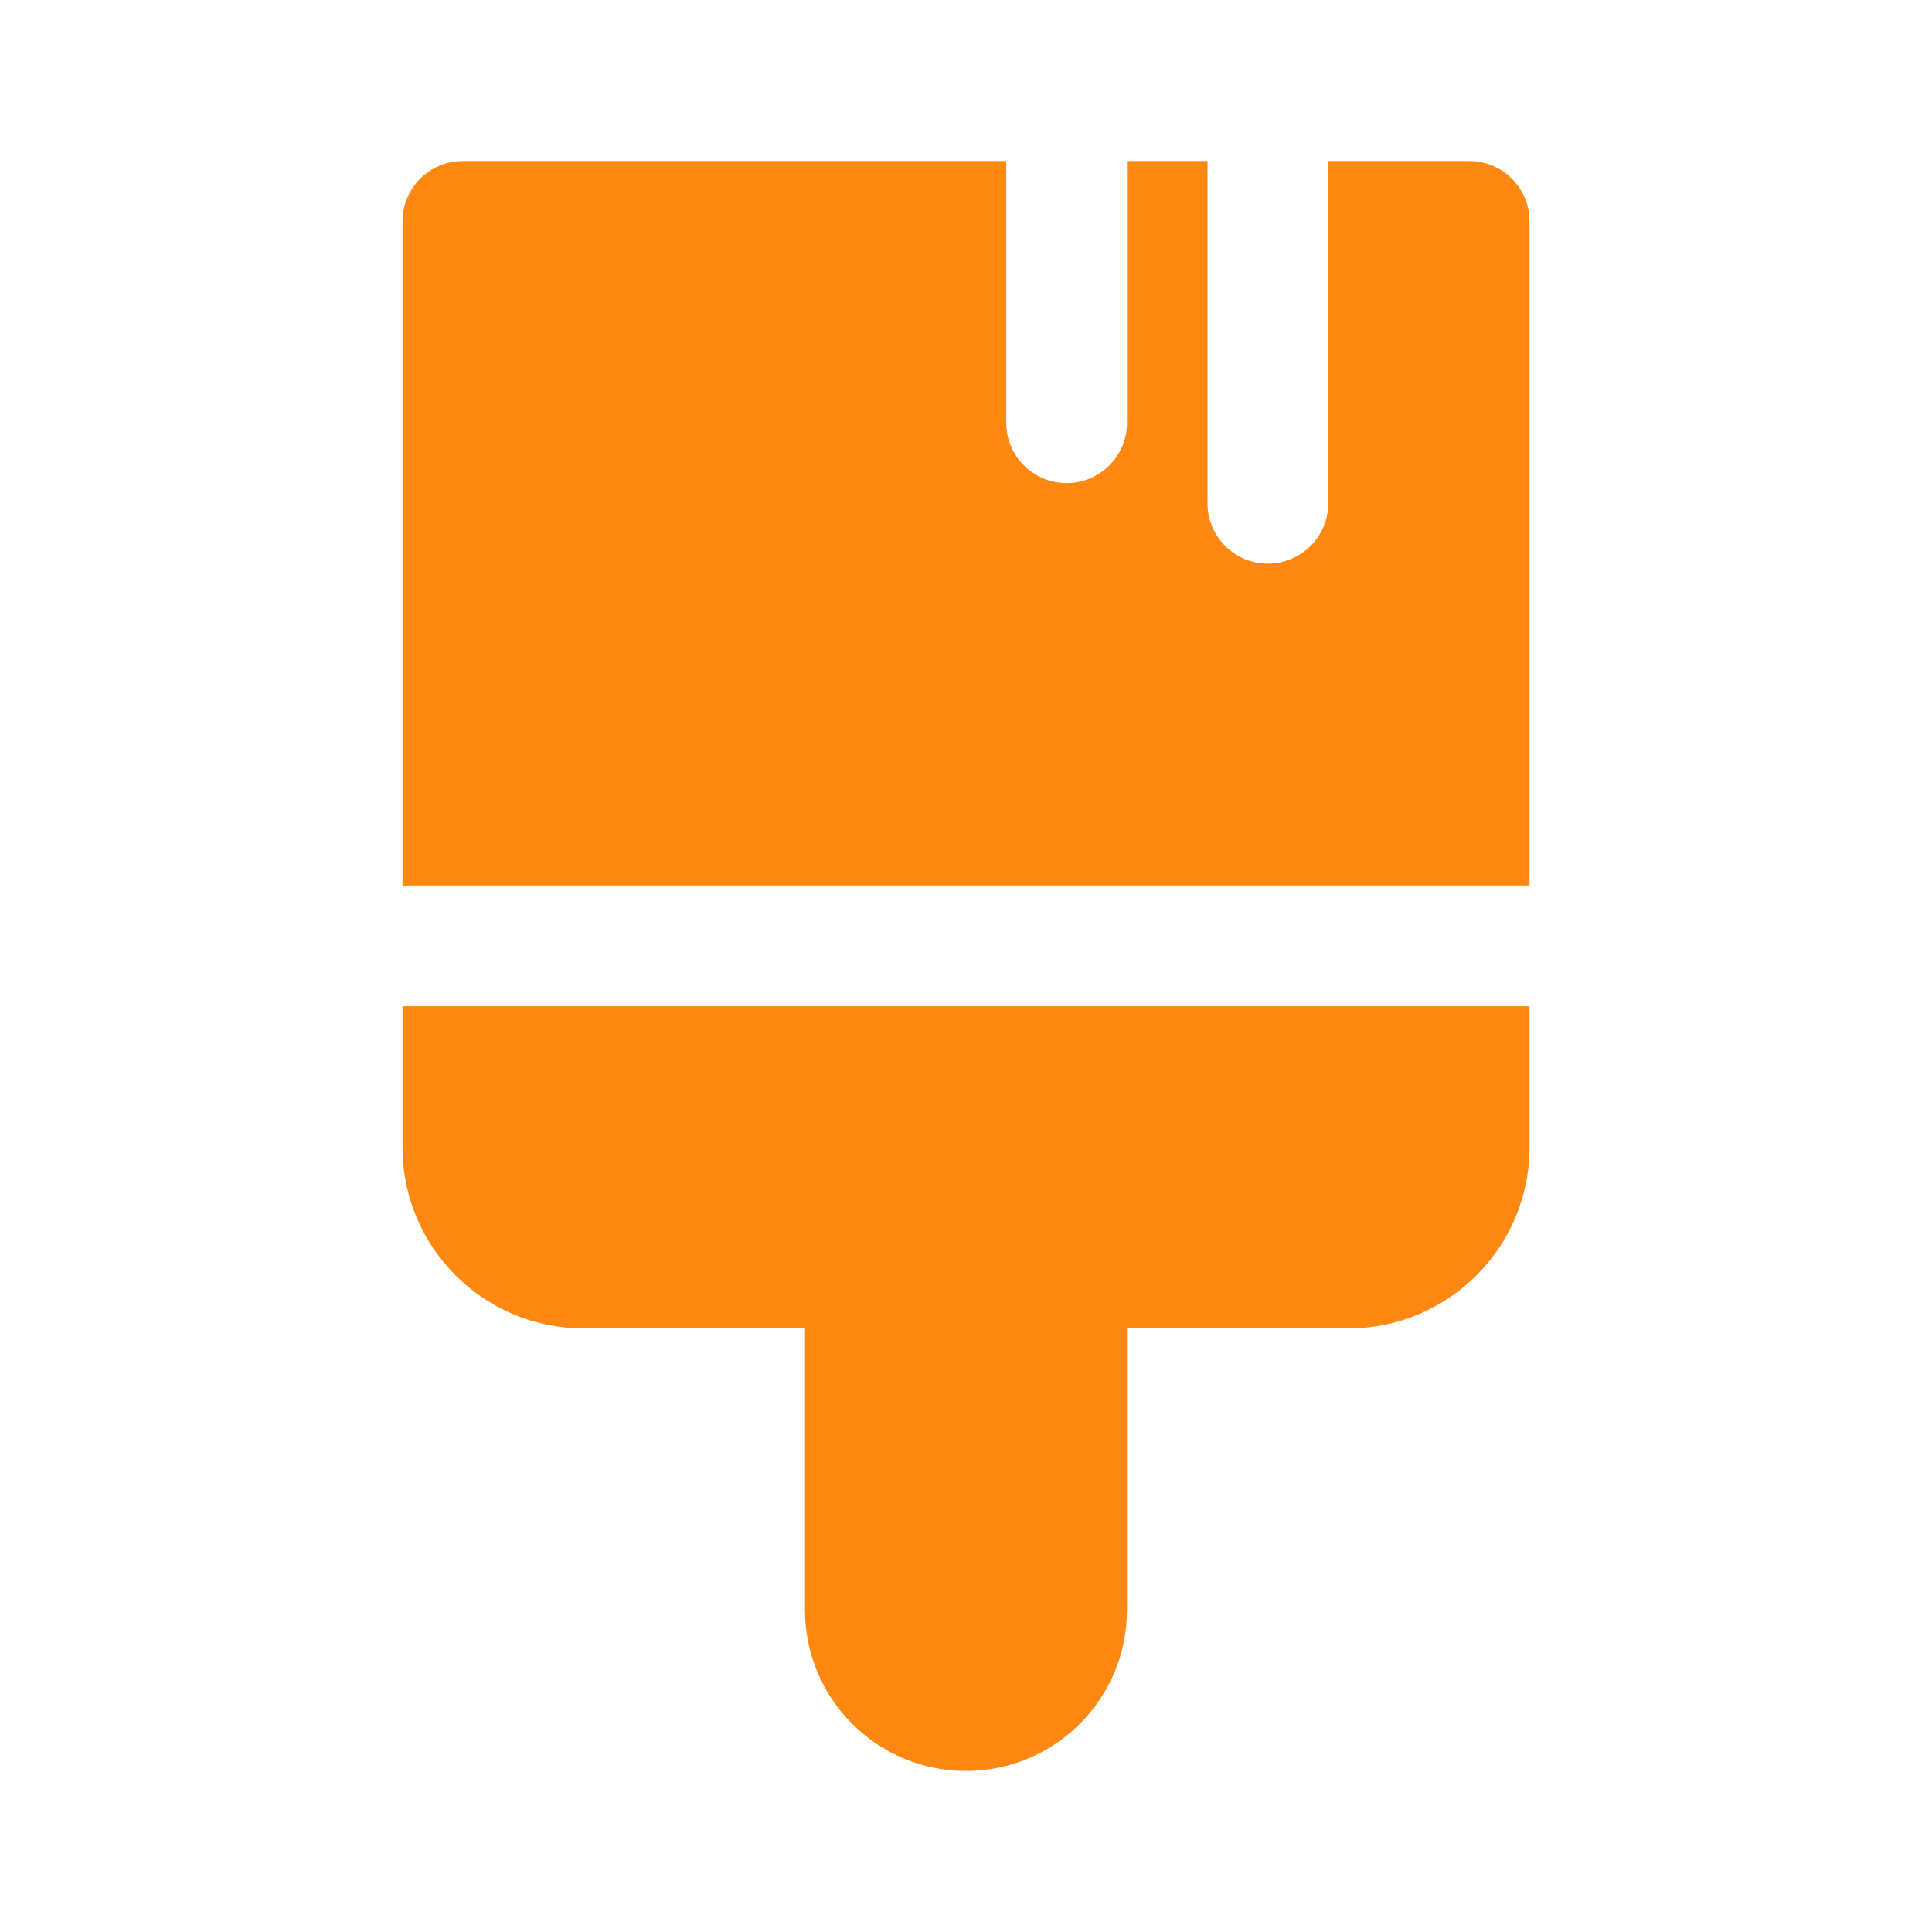
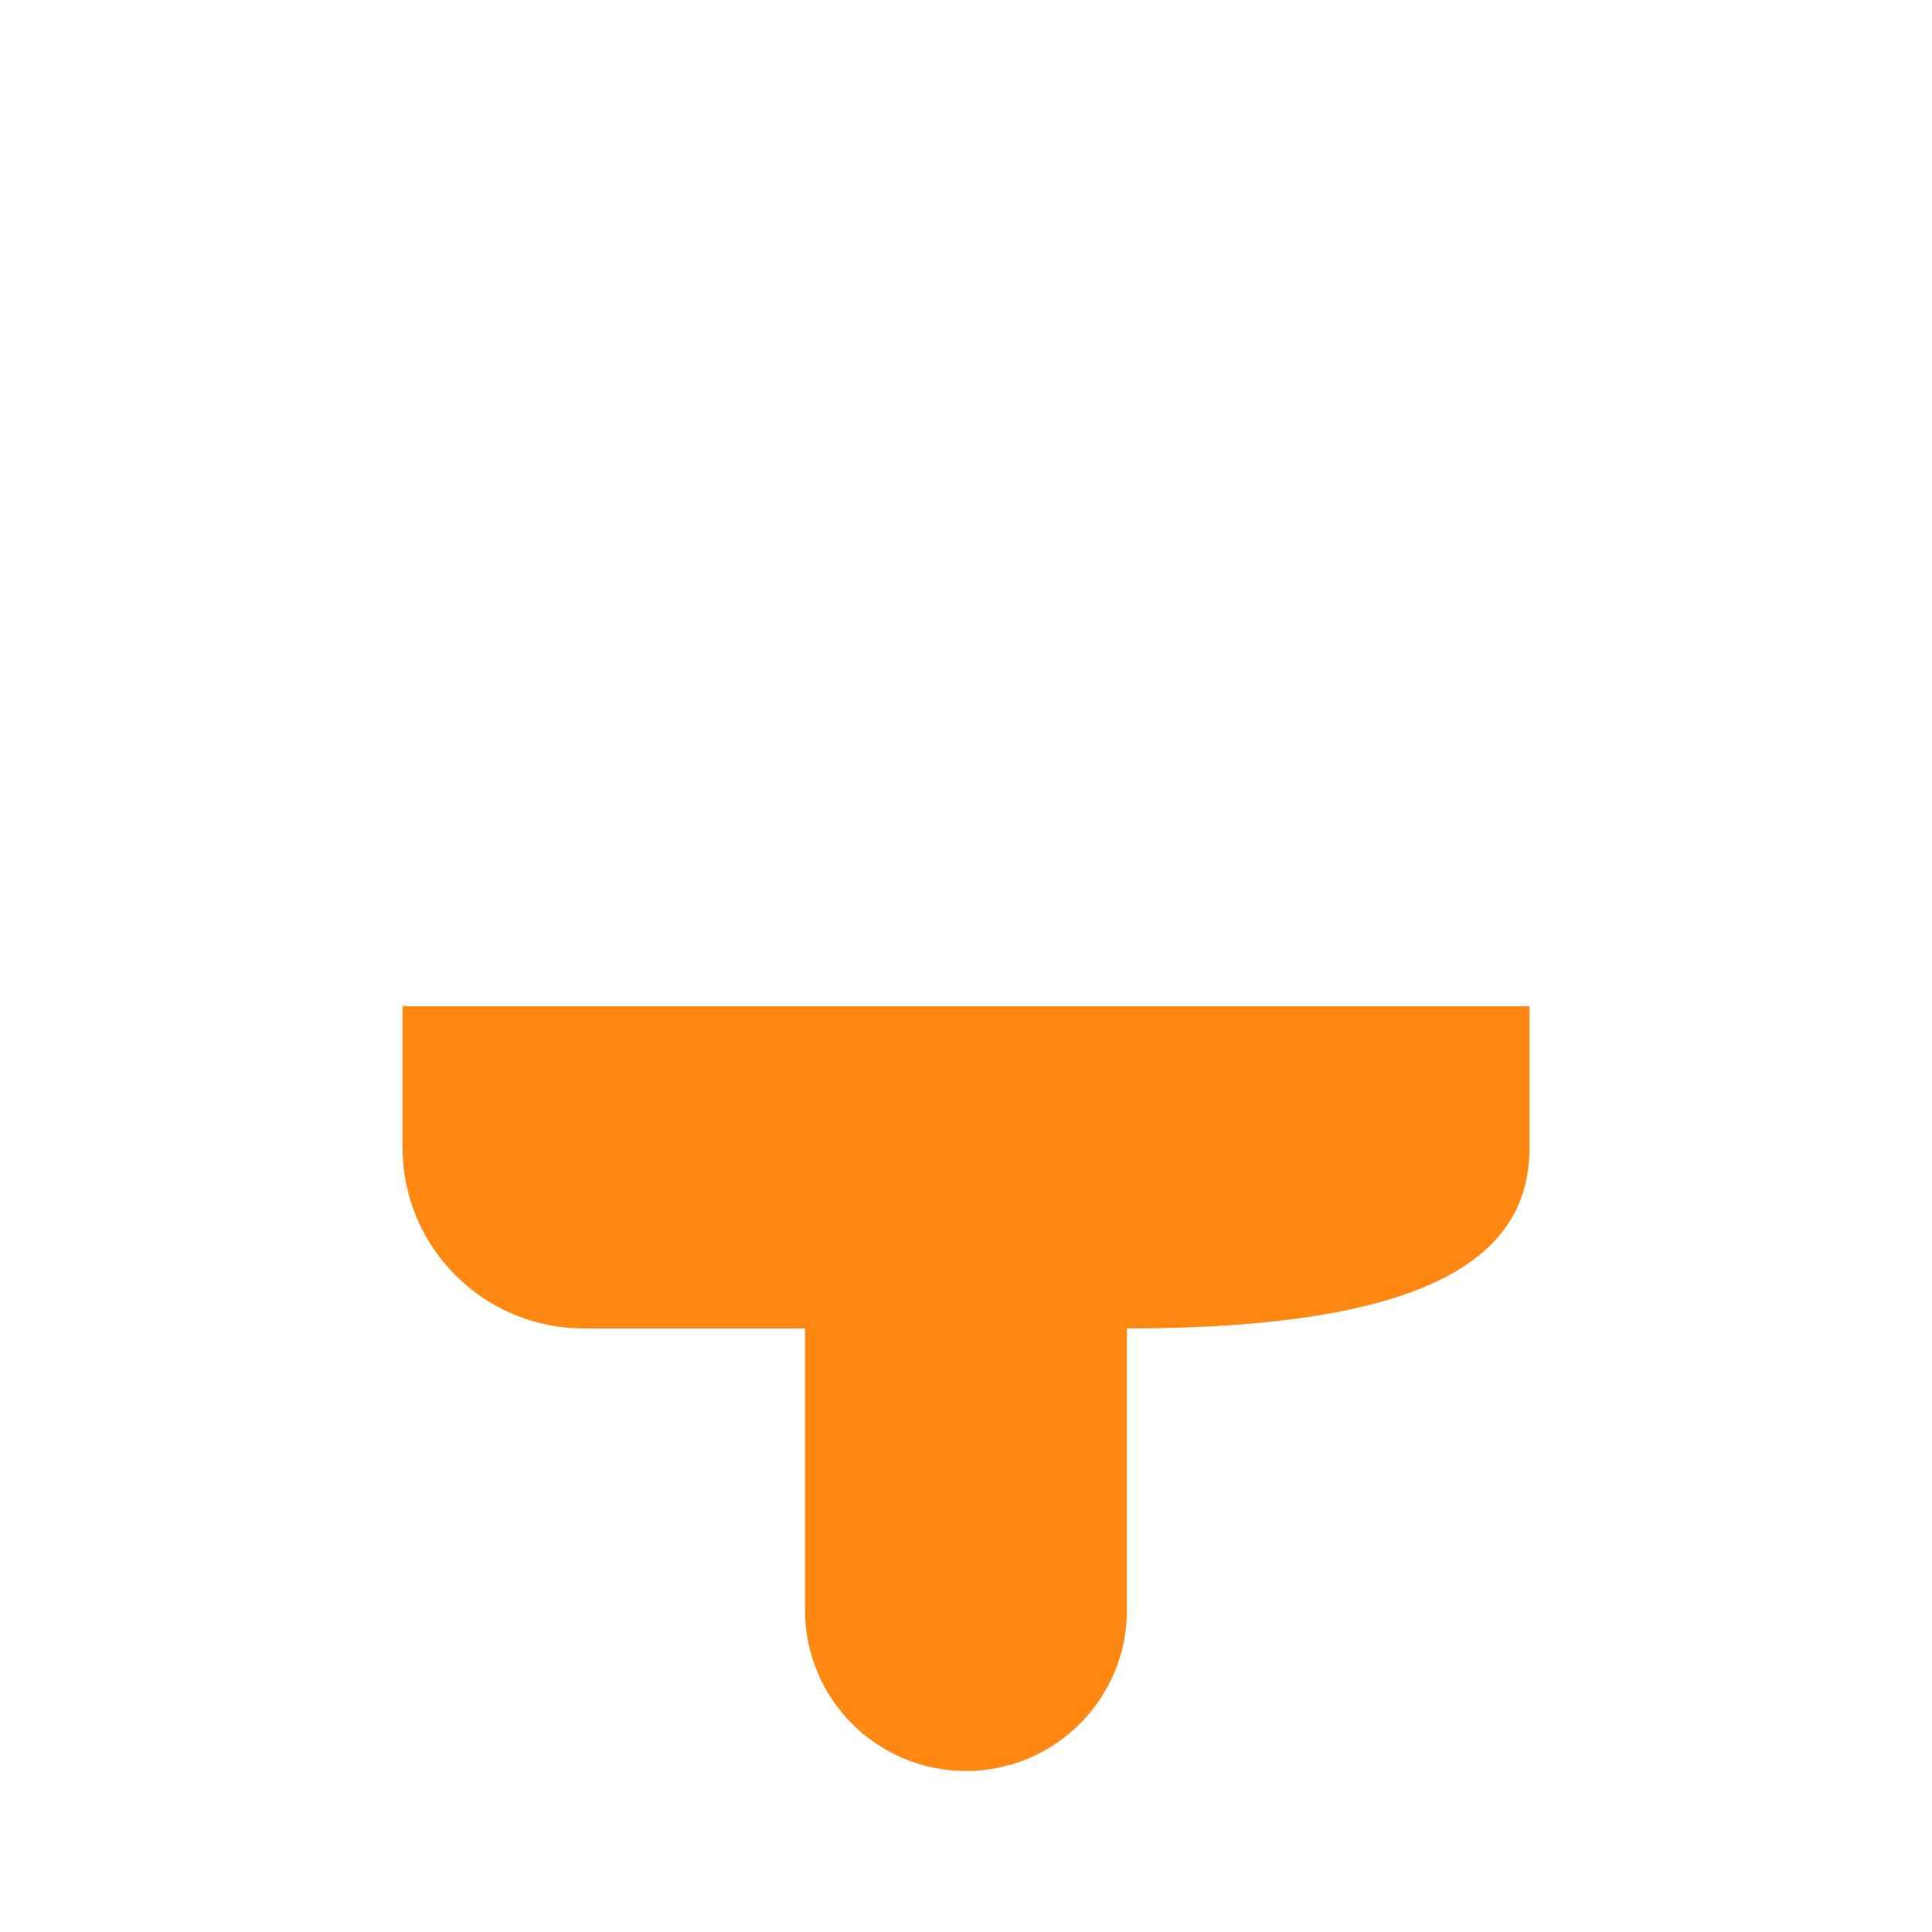
<svg xmlns="http://www.w3.org/2000/svg" width="68" height="68" viewBox="0 0 68 68" fill="none">
-   <path d="M35.416 5.667V14.879C35.416 16.053 36.368 17.004 37.541 17.004C38.715 17.004 39.666 16.053 39.666 14.879V5.667H42.5V17.712C42.5 18.885 43.451 19.837 44.625 19.837C45.798 19.837 46.75 18.885 46.75 17.712V5.667H51.709C52.882 5.667 53.834 6.618 53.834 7.792V31.167H14.167V7.792C14.167 6.618 15.118 5.667 16.292 5.667H35.416Z" fill="#FF8813" />
-   <path d="M14.167 35.417V40.381C14.167 43.902 17.021 46.756 20.542 46.756H28.333V56.667C28.333 59.796 30.87 62.333 33.999 62.333C37.129 62.333 39.666 59.796 39.666 56.667V46.756H47.459C50.98 46.756 53.834 43.902 53.834 40.381V35.417H14.167Z" fill="#FF8813" />
+   <path d="M14.167 35.417V40.381C14.167 43.902 17.021 46.756 20.542 46.756H28.333V56.667C28.333 59.796 30.87 62.333 33.999 62.333C37.129 62.333 39.666 59.796 39.666 56.667V46.756C50.98 46.756 53.834 43.902 53.834 40.381V35.417H14.167Z" fill="#FF8813" />
</svg>